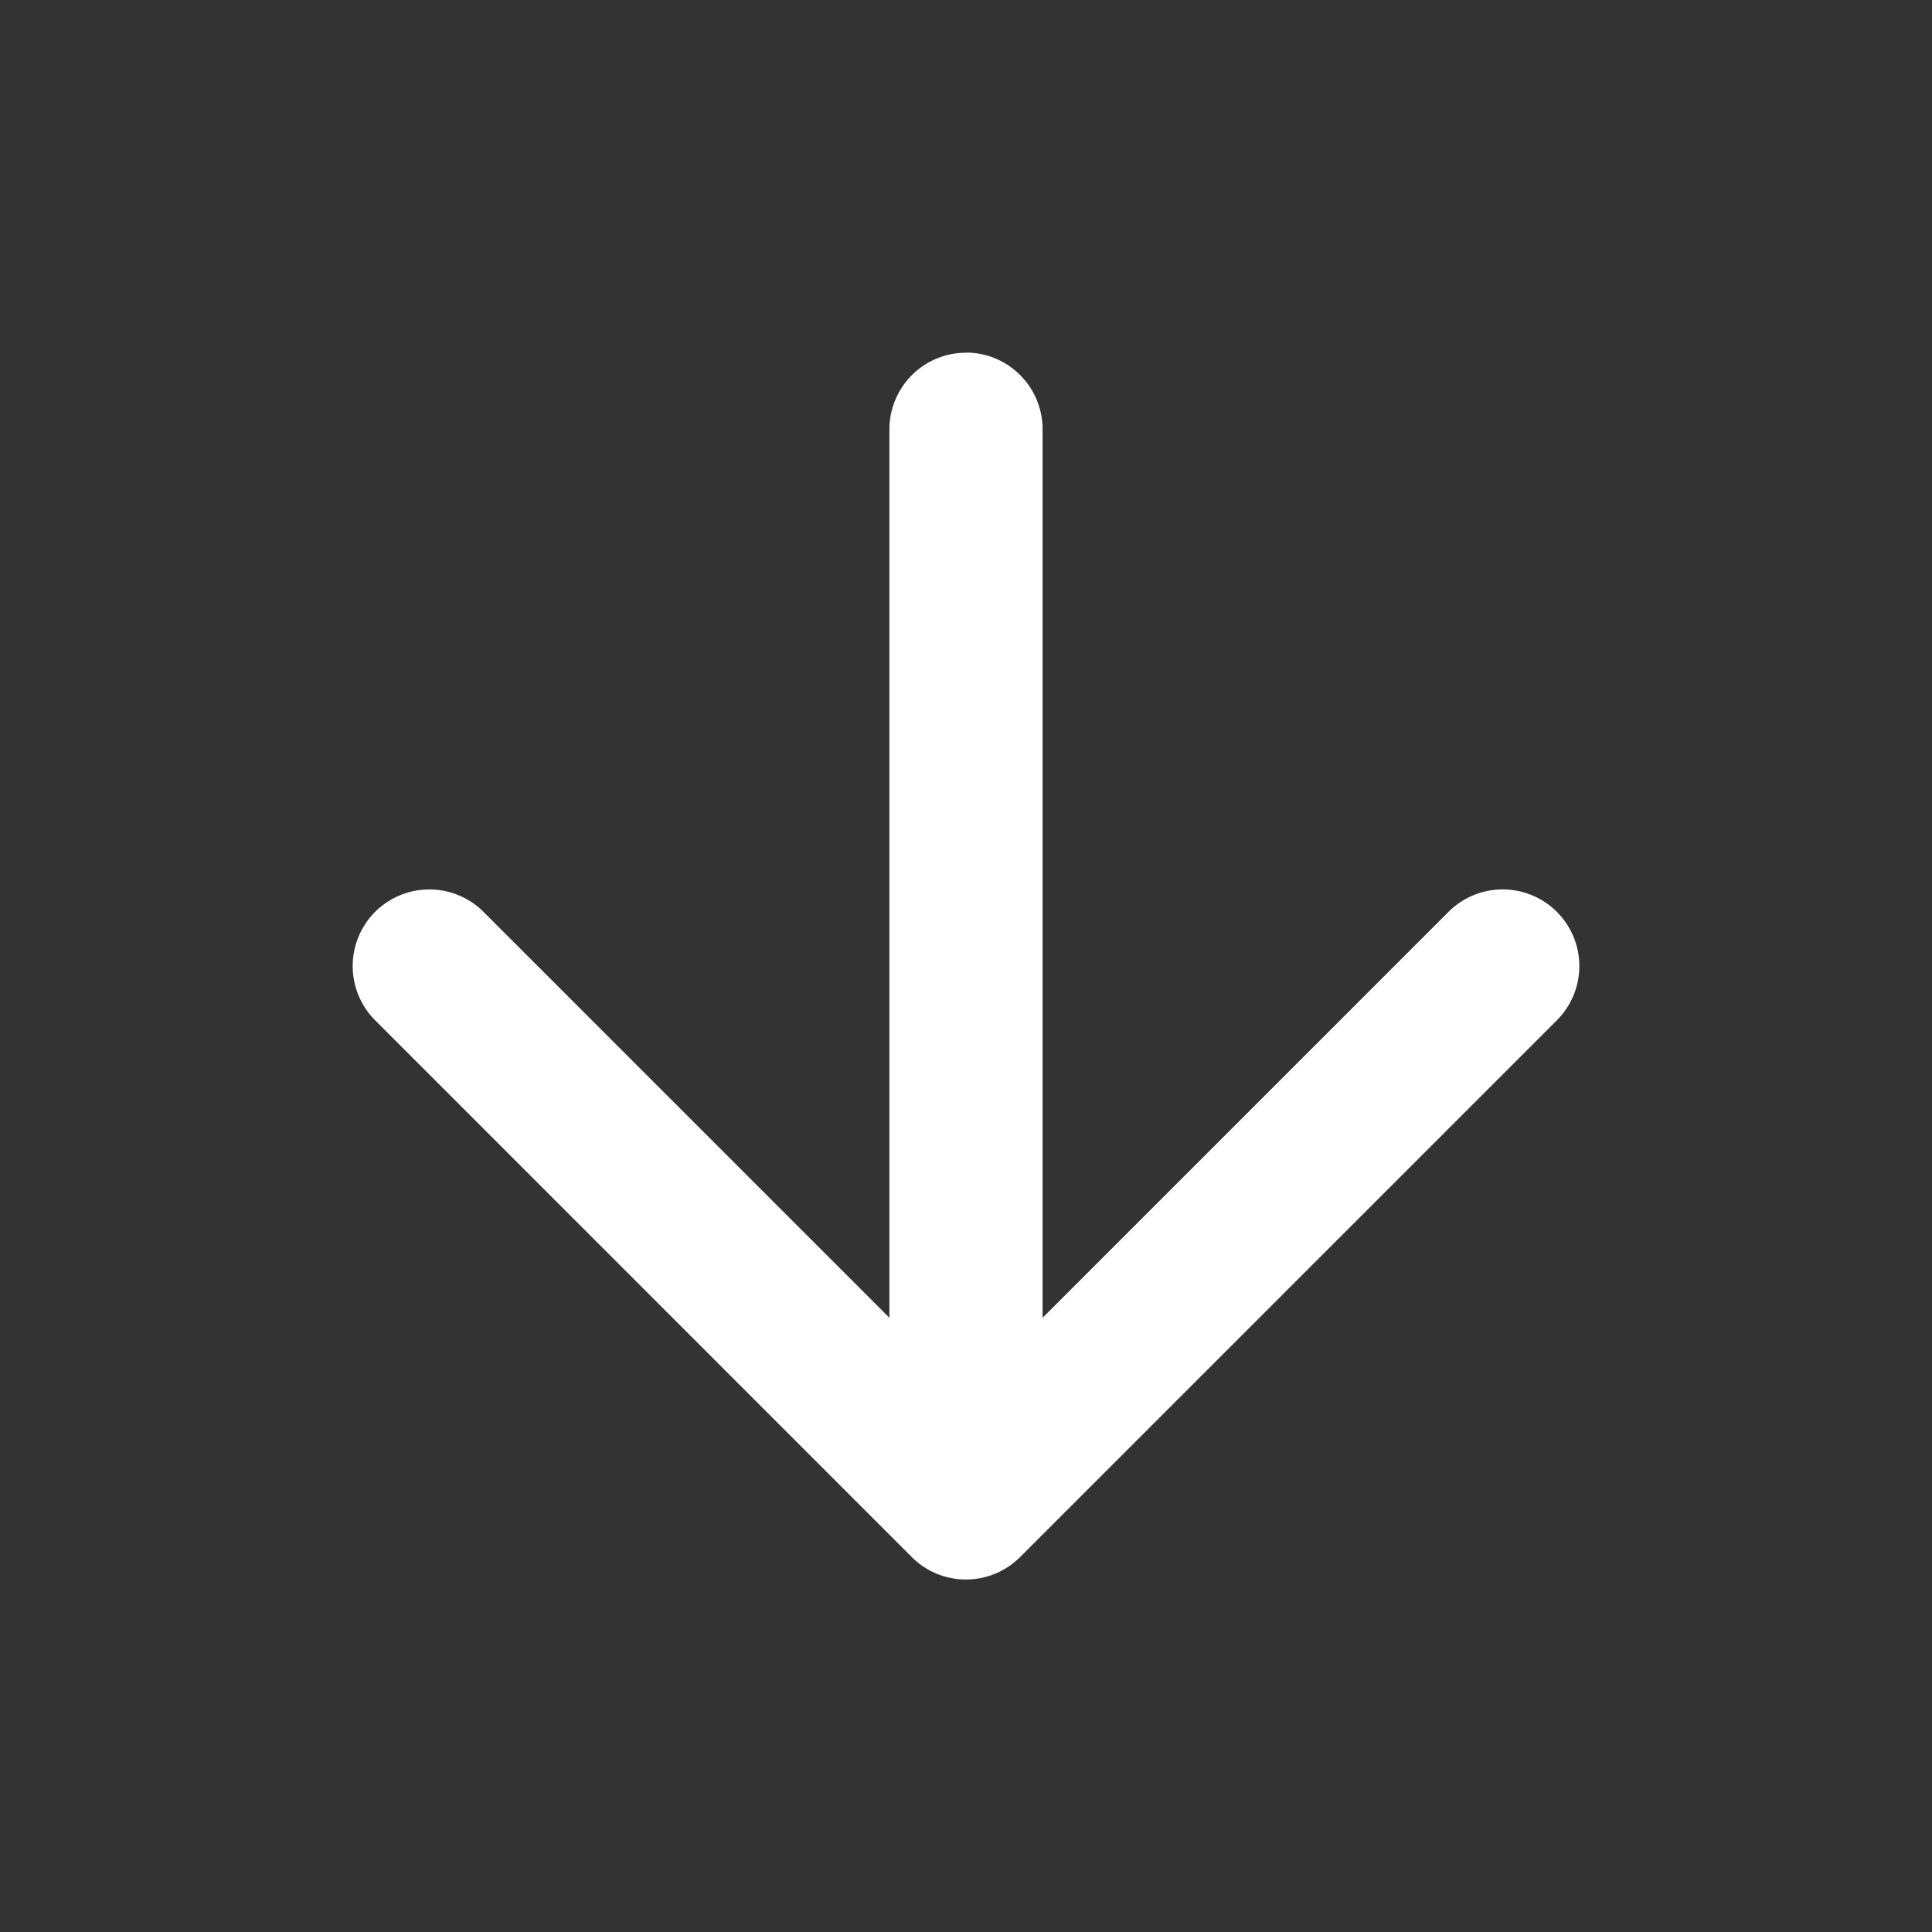
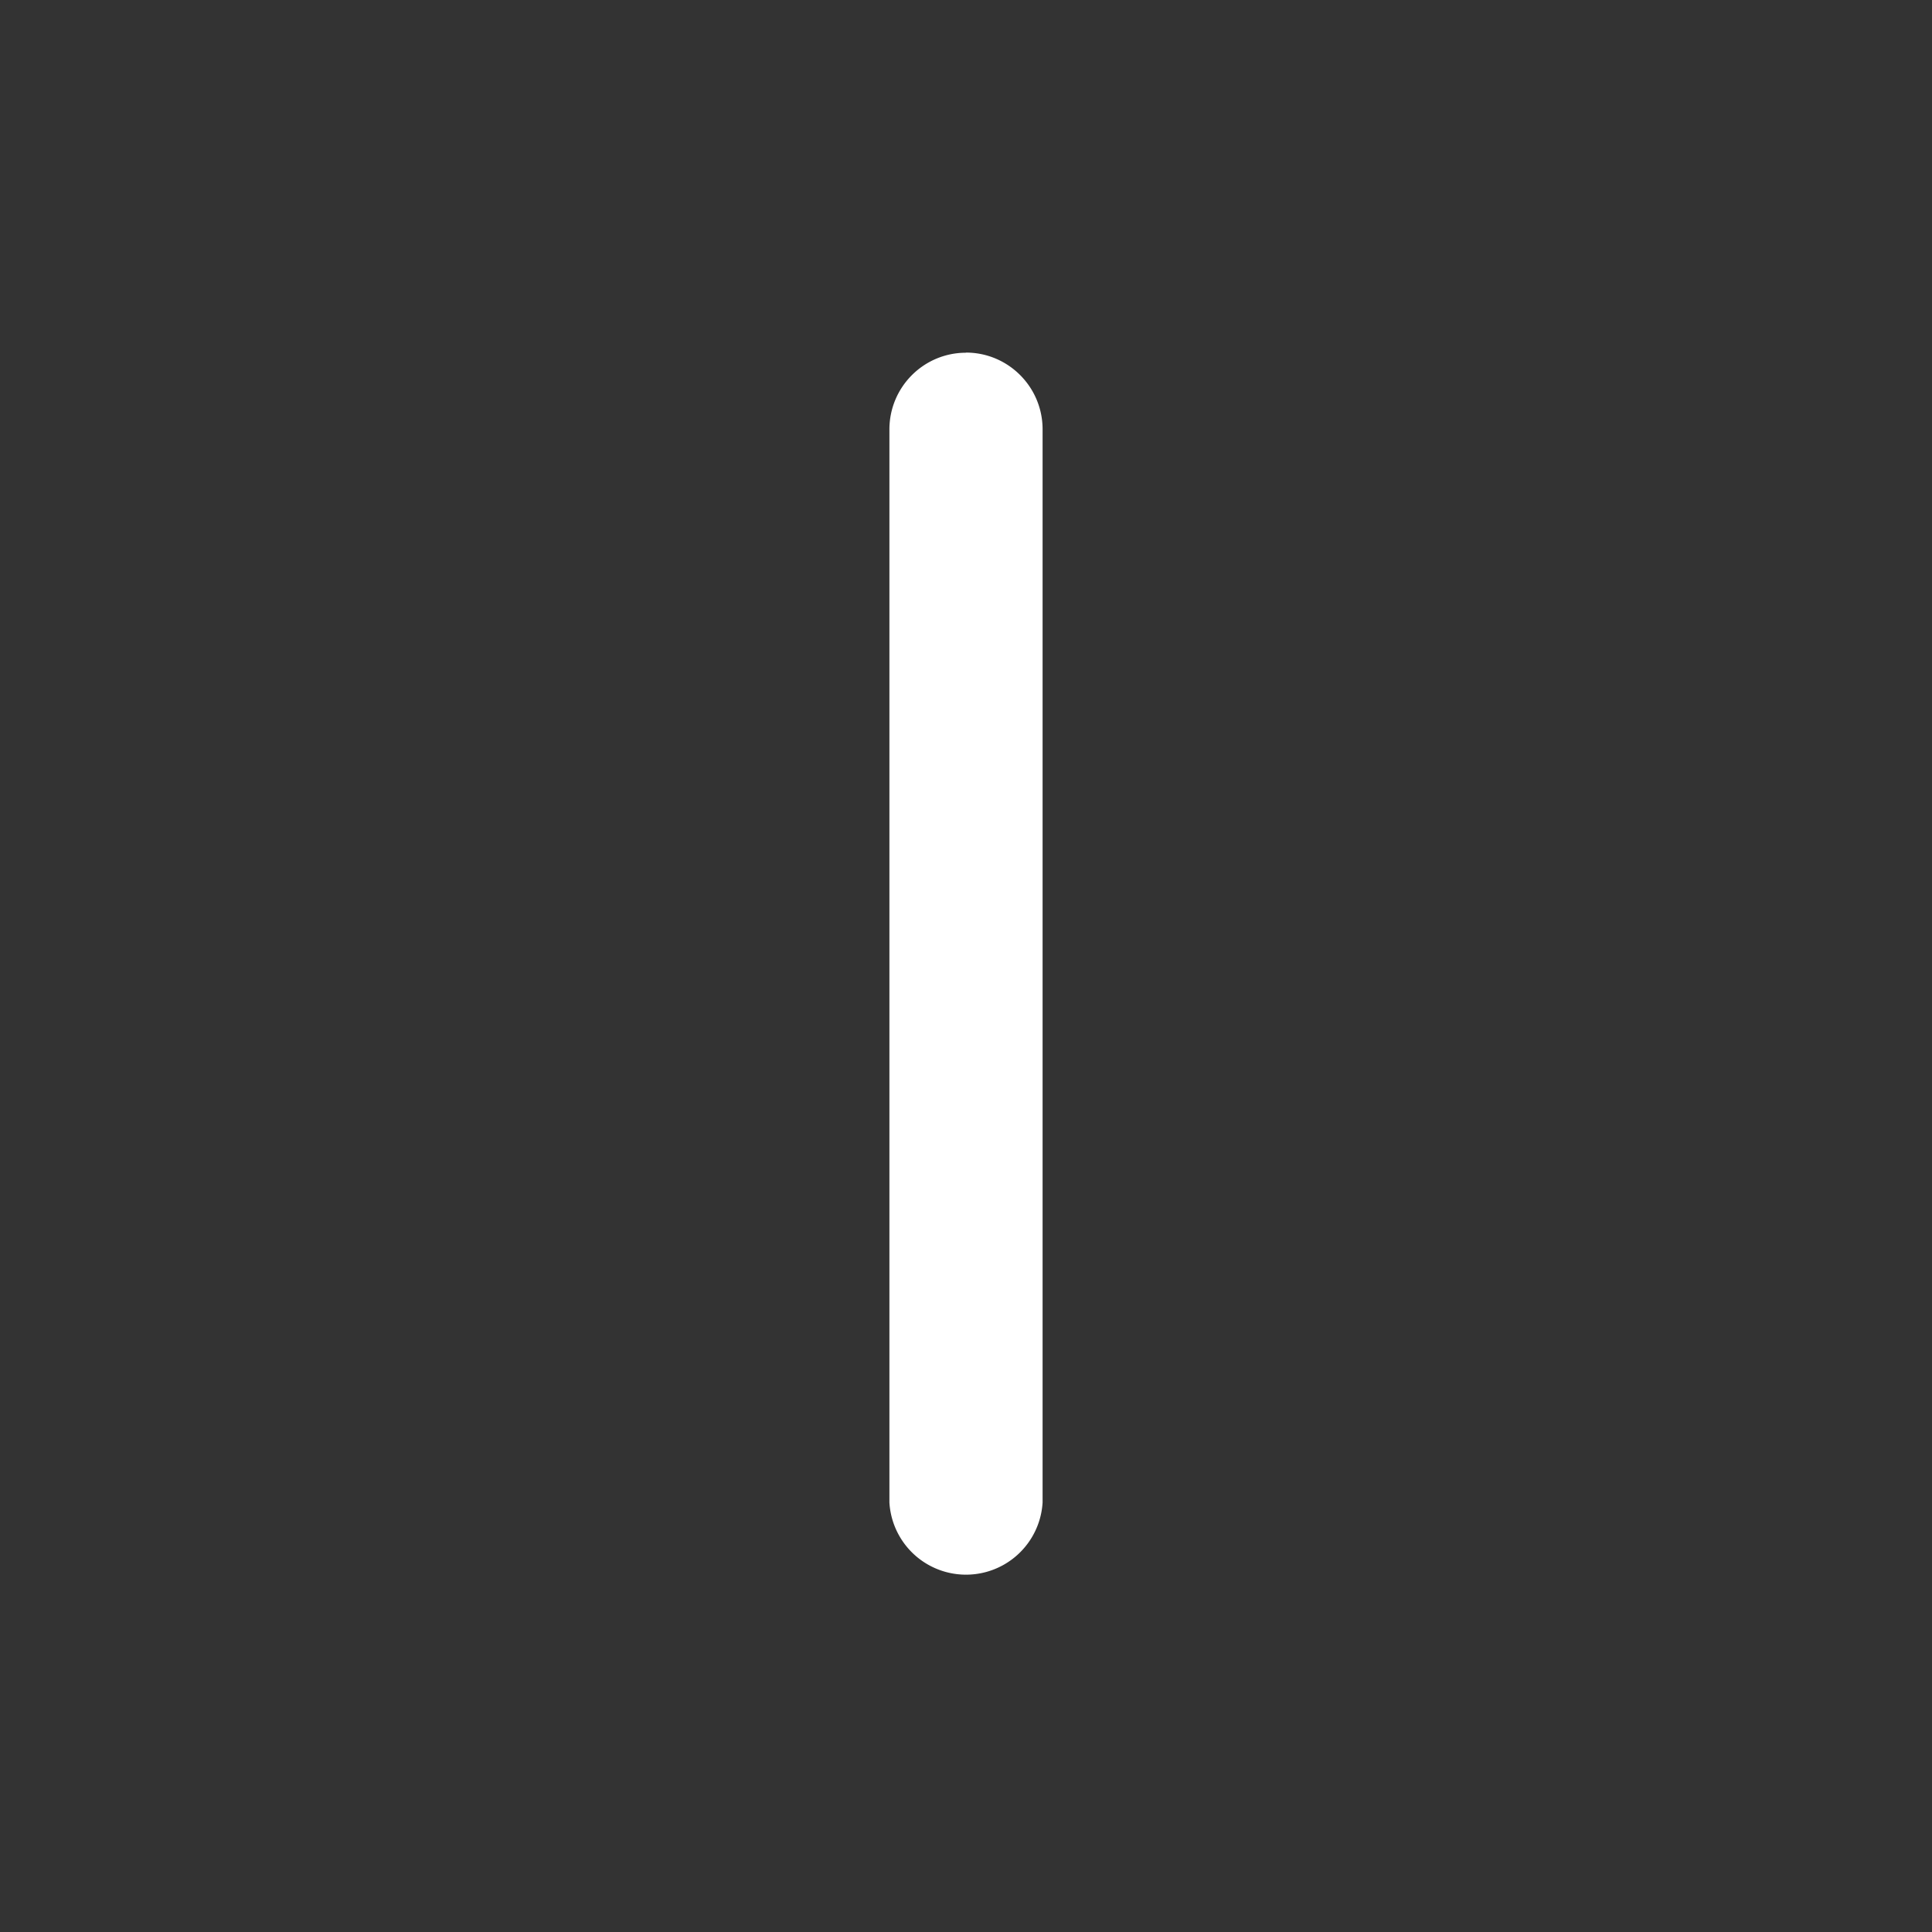
<svg xmlns="http://www.w3.org/2000/svg" width="14" height="14" fill="none">
  <rect width="100%" height="100%" fill="#333333" stroke="none" />
  <path fill-rule="evenodd" clip-rule="evenodd" d="M7 2.555c.306 0 .555.249.555.556v7.777a.556.556 0 0 1-1.11 0V3.112c0-.307.248-.556.555-.556Z" fill="#fff" />
-   <path fill-rule="evenodd" clip-rule="evenodd" d="M2.718 6.608a.556.556 0 0 1 .786 0L7 10.104l3.496-3.496a.555.555 0 1 1 .786.785l-3.89 3.89a.555.555 0 0 1-.785 0l-3.889-3.89a.556.556 0 0 1 0-.785Z" fill="#fff" />
</svg>